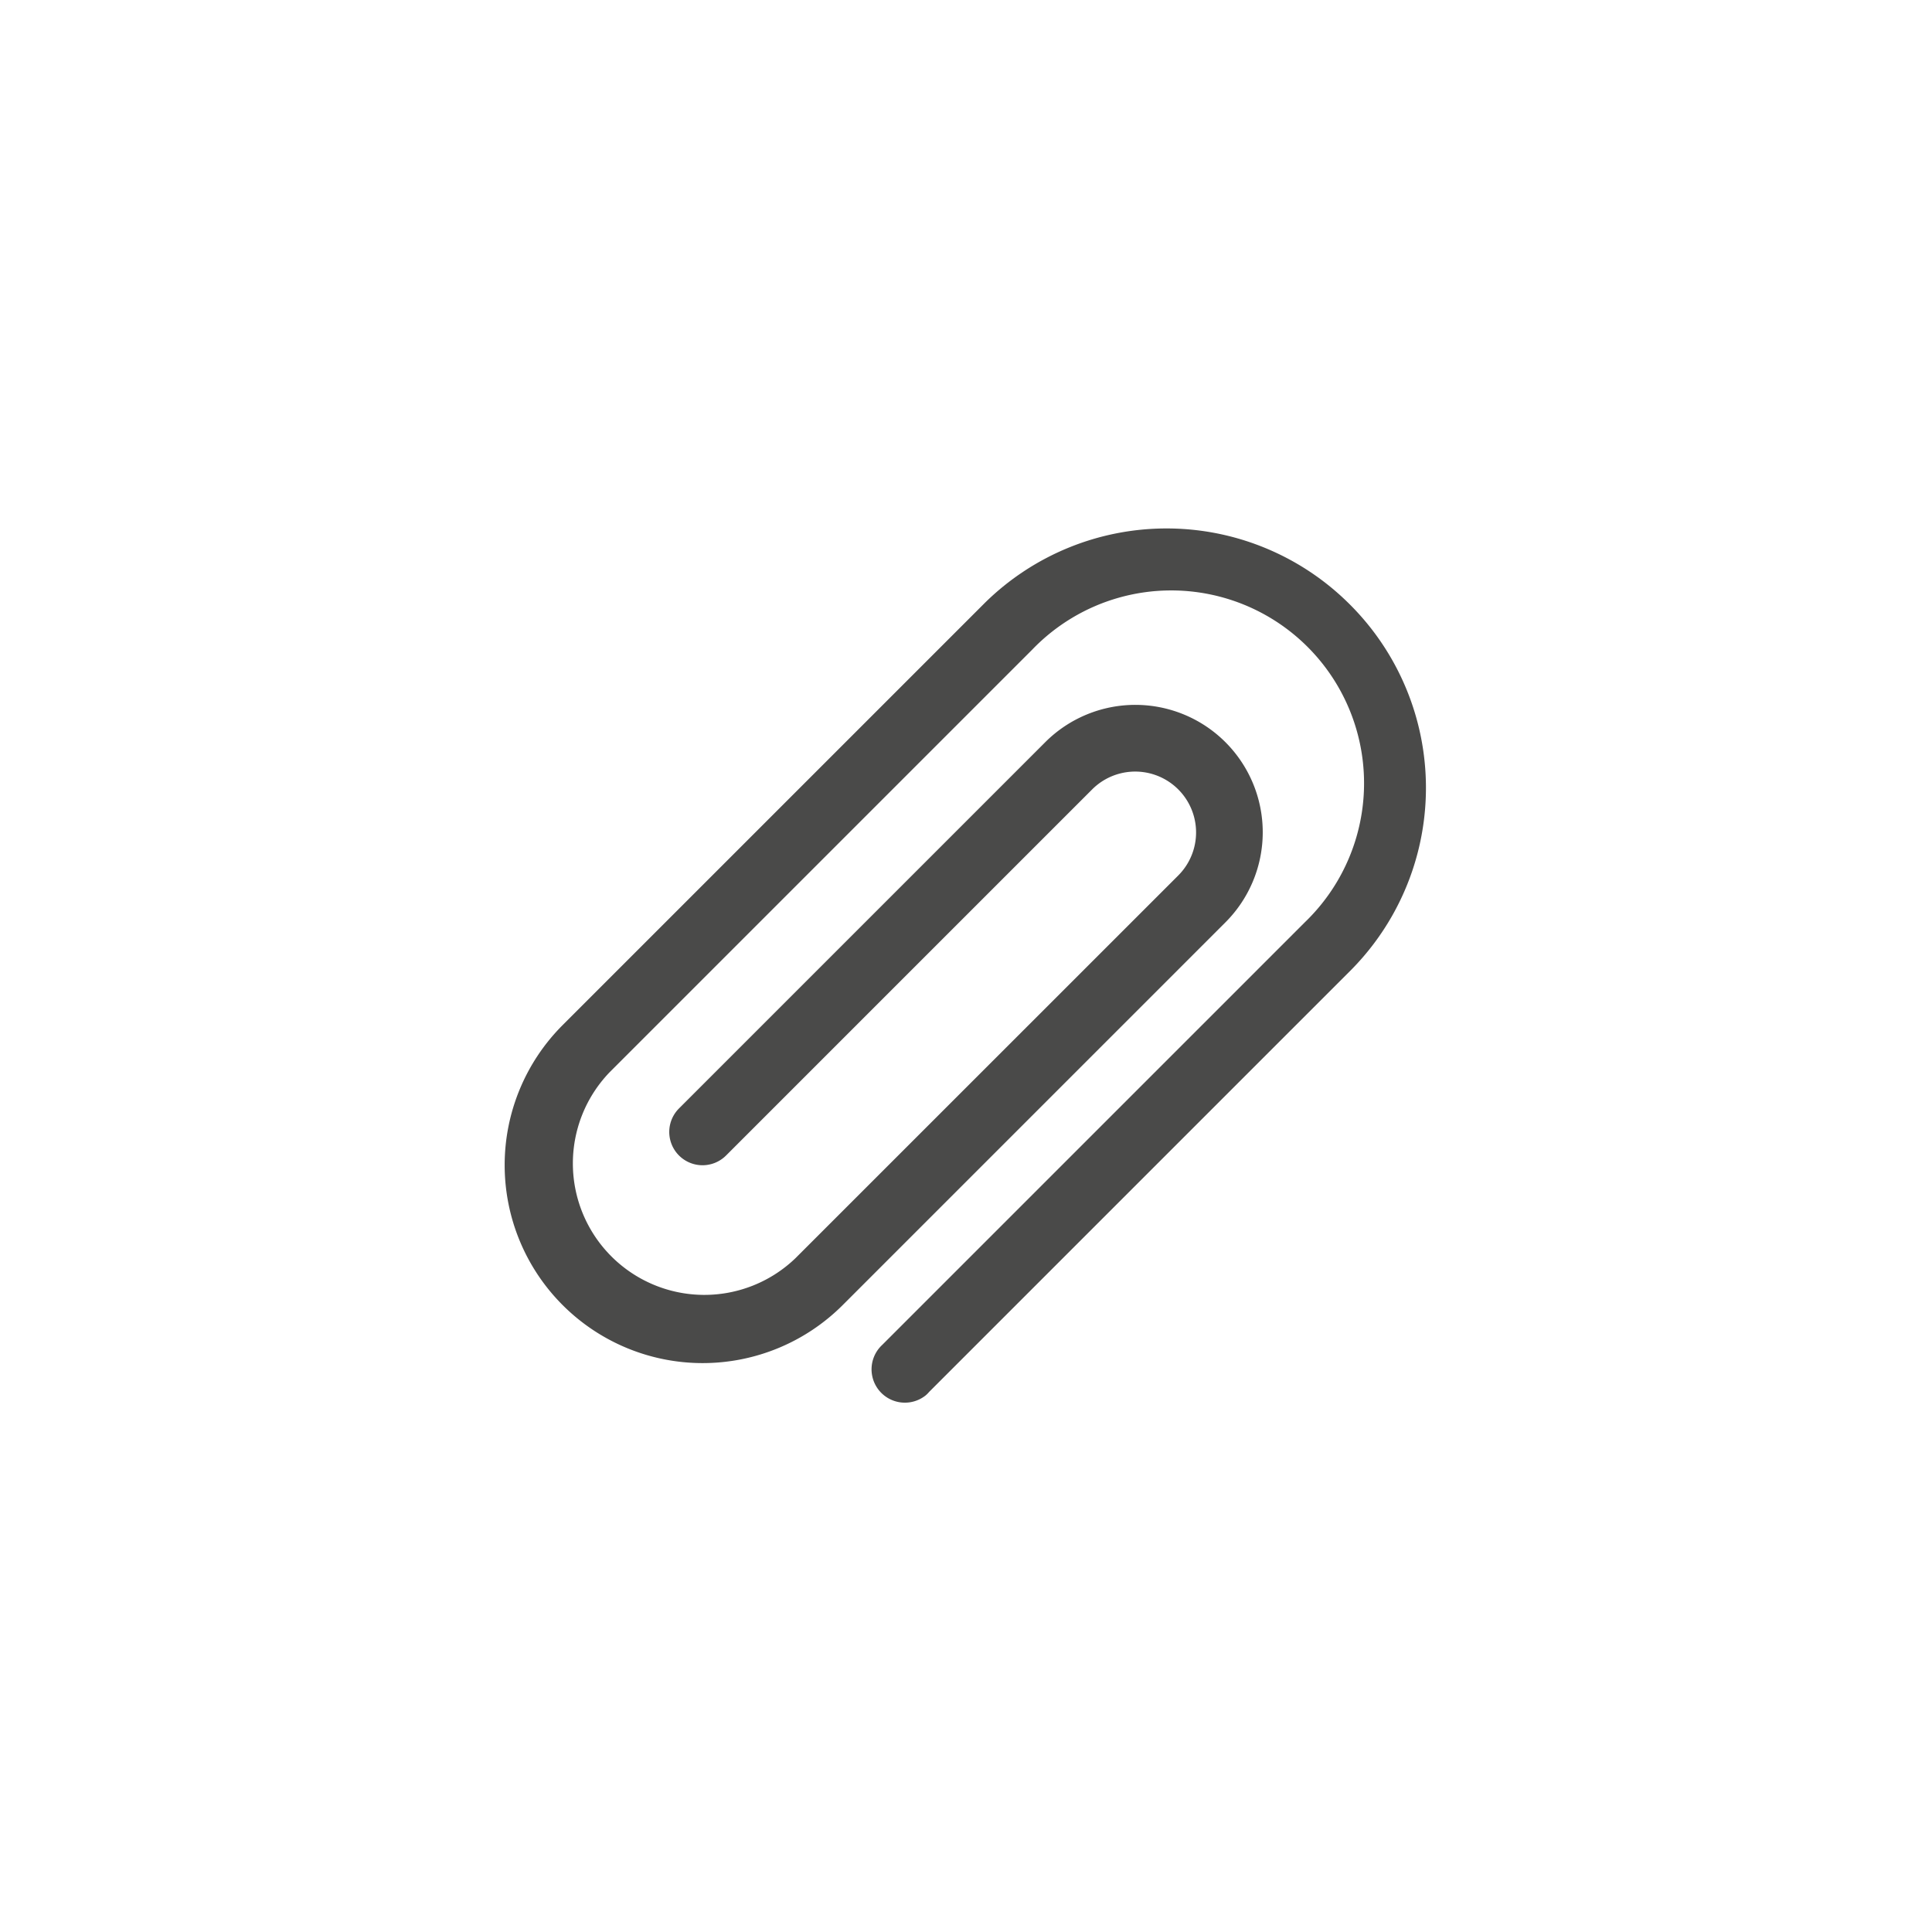
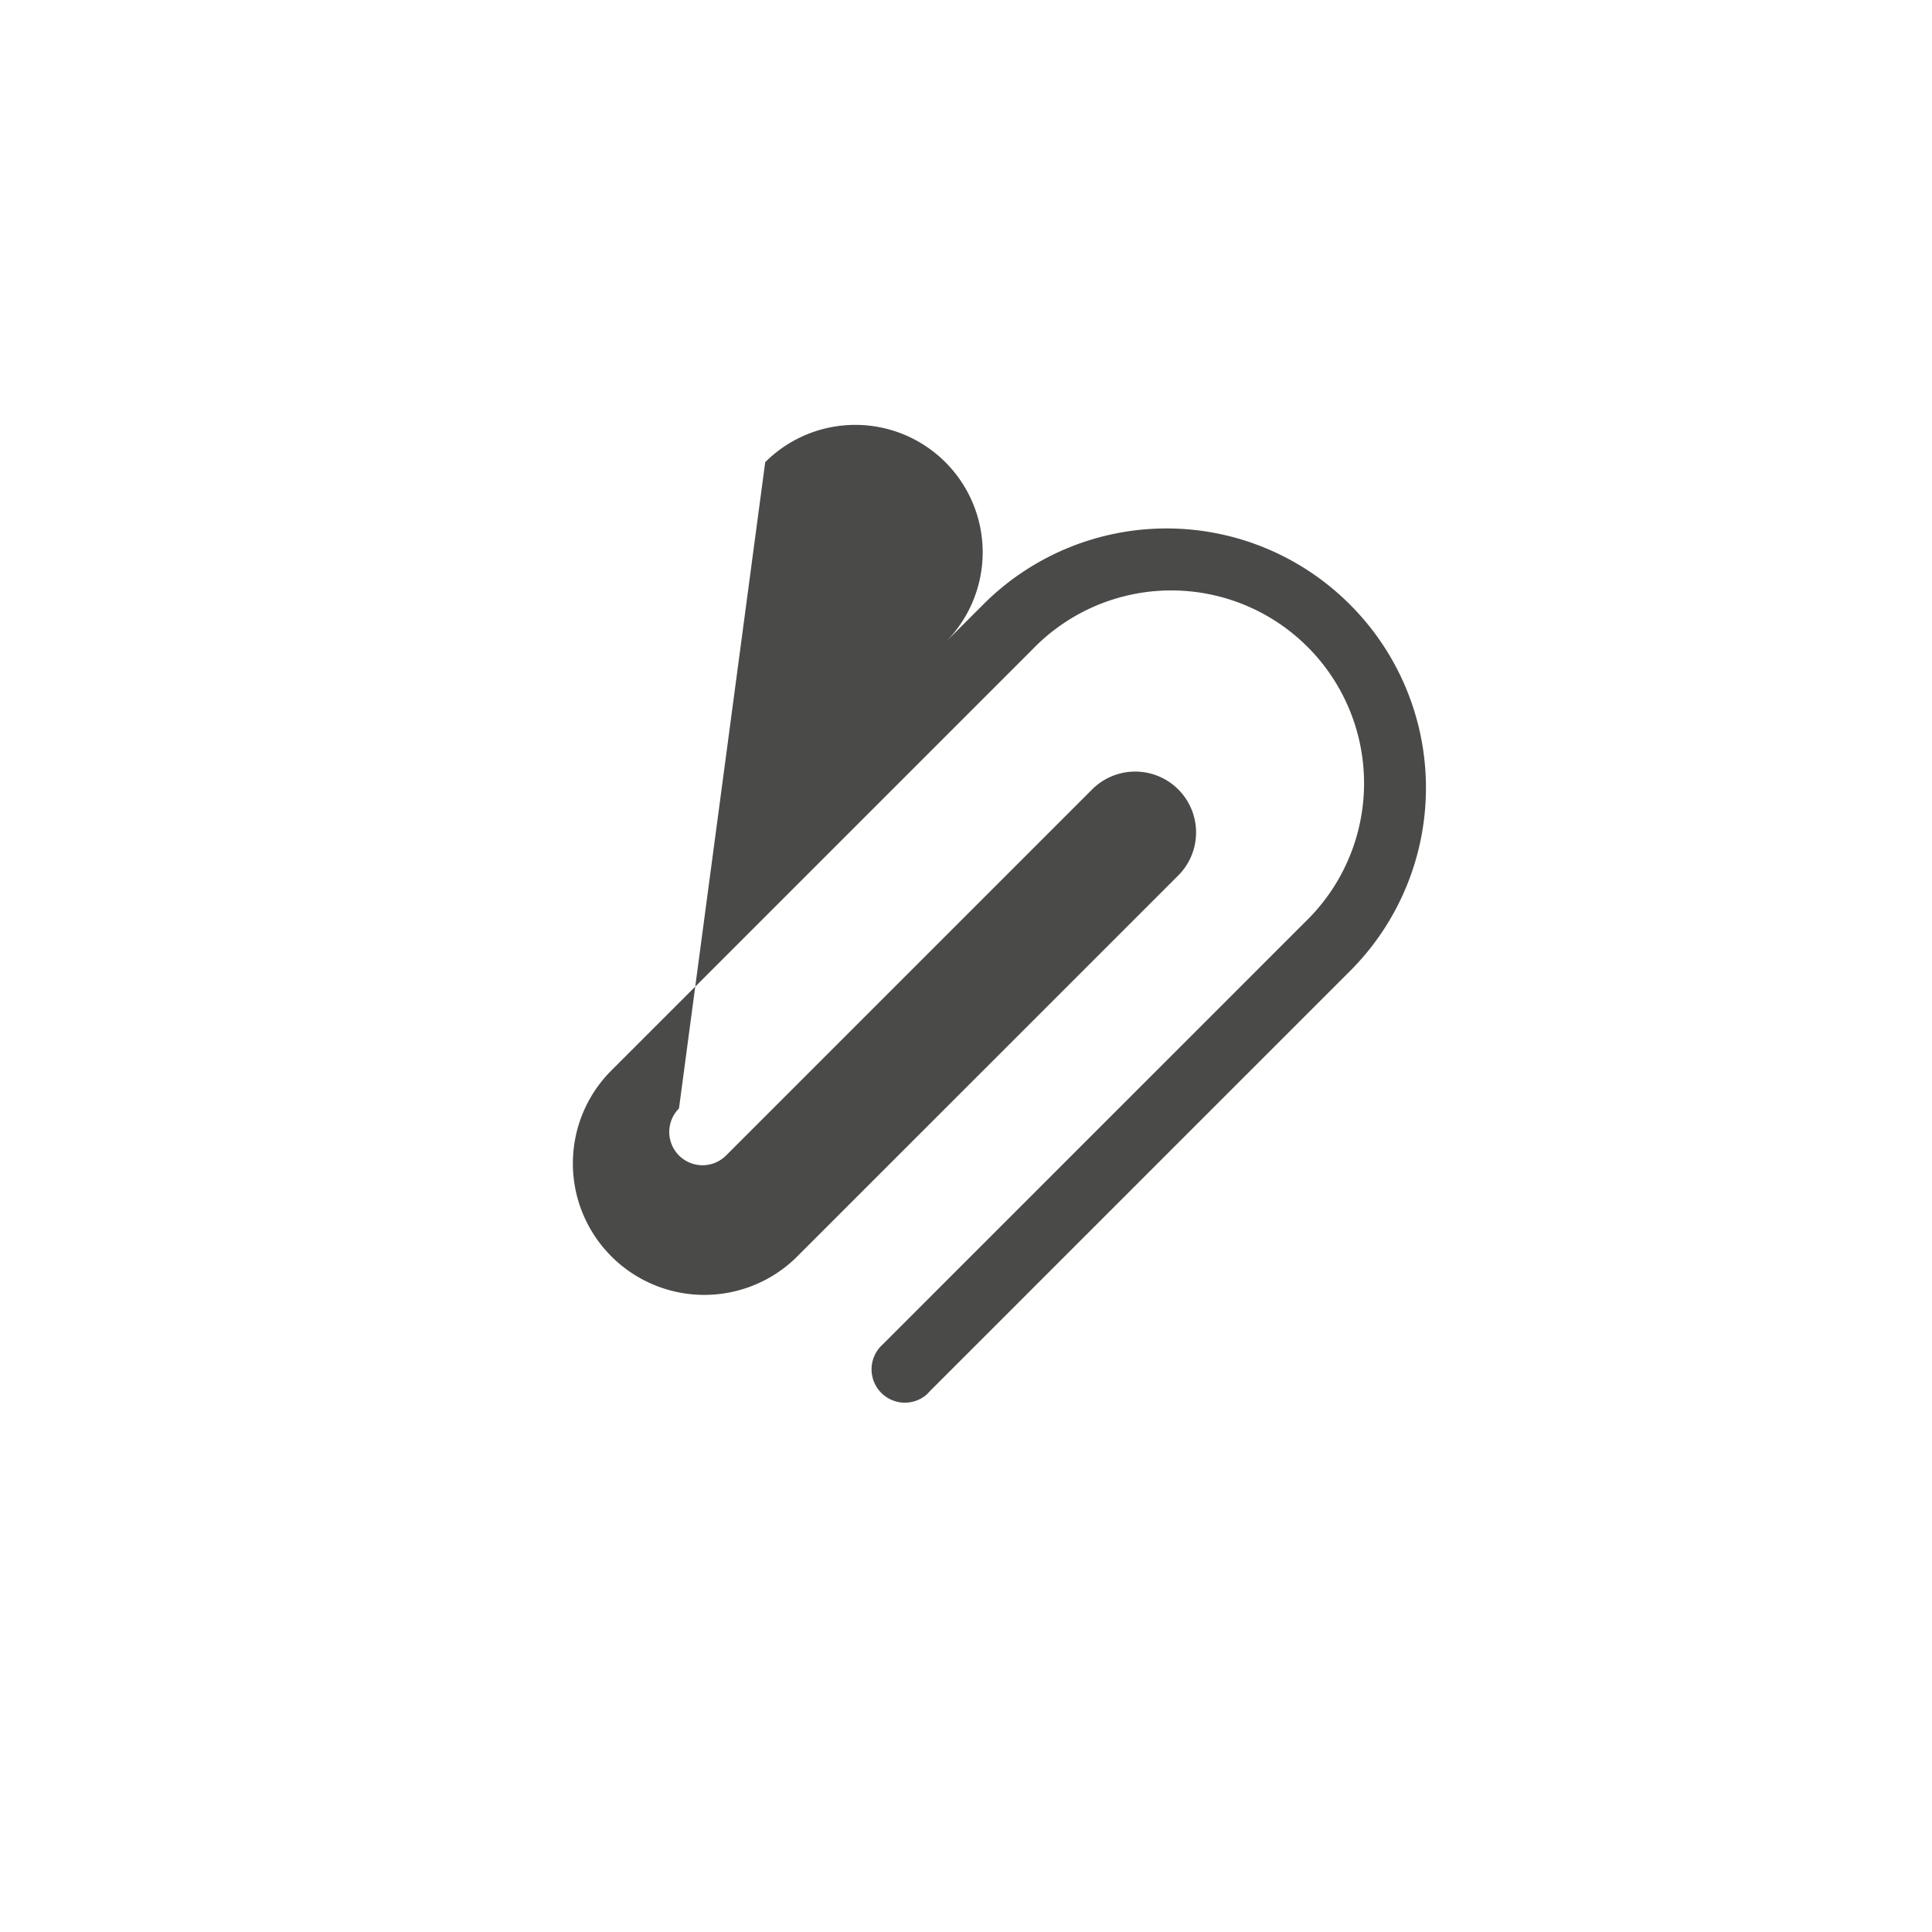
<svg xmlns="http://www.w3.org/2000/svg" id="Layer_1" data-name="Layer 1" viewBox="0 0 283.46 283.46">
  <defs>
    <style>.cls-1{fill:#4a4a49;}</style>
  </defs>
  <title>icons</title>
-   <path class="cls-1" d="M197.76,88.4a38,38,0,0,0-53.21,0l-62,62a29.05,29.05,0,0,0,41.09,41.08l56.15-56.15a18.69,18.69,0,0,0-26.43-26.44L99.62,162.63a4.88,4.88,0,0,0,6.91,6.9l53.71-53.71a8.93,8.93,0,0,1,12.63,12.63L116.71,184.6a19.29,19.29,0,0,1-27.27-27.28l62-62a28.29,28.29,0,1,1,40,40l-62,62a4.89,4.89,0,0,0,6.36,7.42,4.42,4.42,0,0,0,.53-.53l62-62A38,38,0,0,0,197.76,88.4Z" />
+   <path class="cls-1" d="M197.76,88.4a38,38,0,0,0-53.21,0l-62,62l56.15-56.15a18.69,18.69,0,0,0-26.43-26.44L99.62,162.63a4.88,4.88,0,0,0,6.91,6.9l53.71-53.71a8.93,8.93,0,0,1,12.63,12.63L116.71,184.6a19.29,19.29,0,0,1-27.27-27.28l62-62a28.29,28.29,0,1,1,40,40l-62,62a4.89,4.89,0,0,0,6.36,7.42,4.42,4.42,0,0,0,.53-.53l62-62A38,38,0,0,0,197.76,88.4Z" />
</svg>